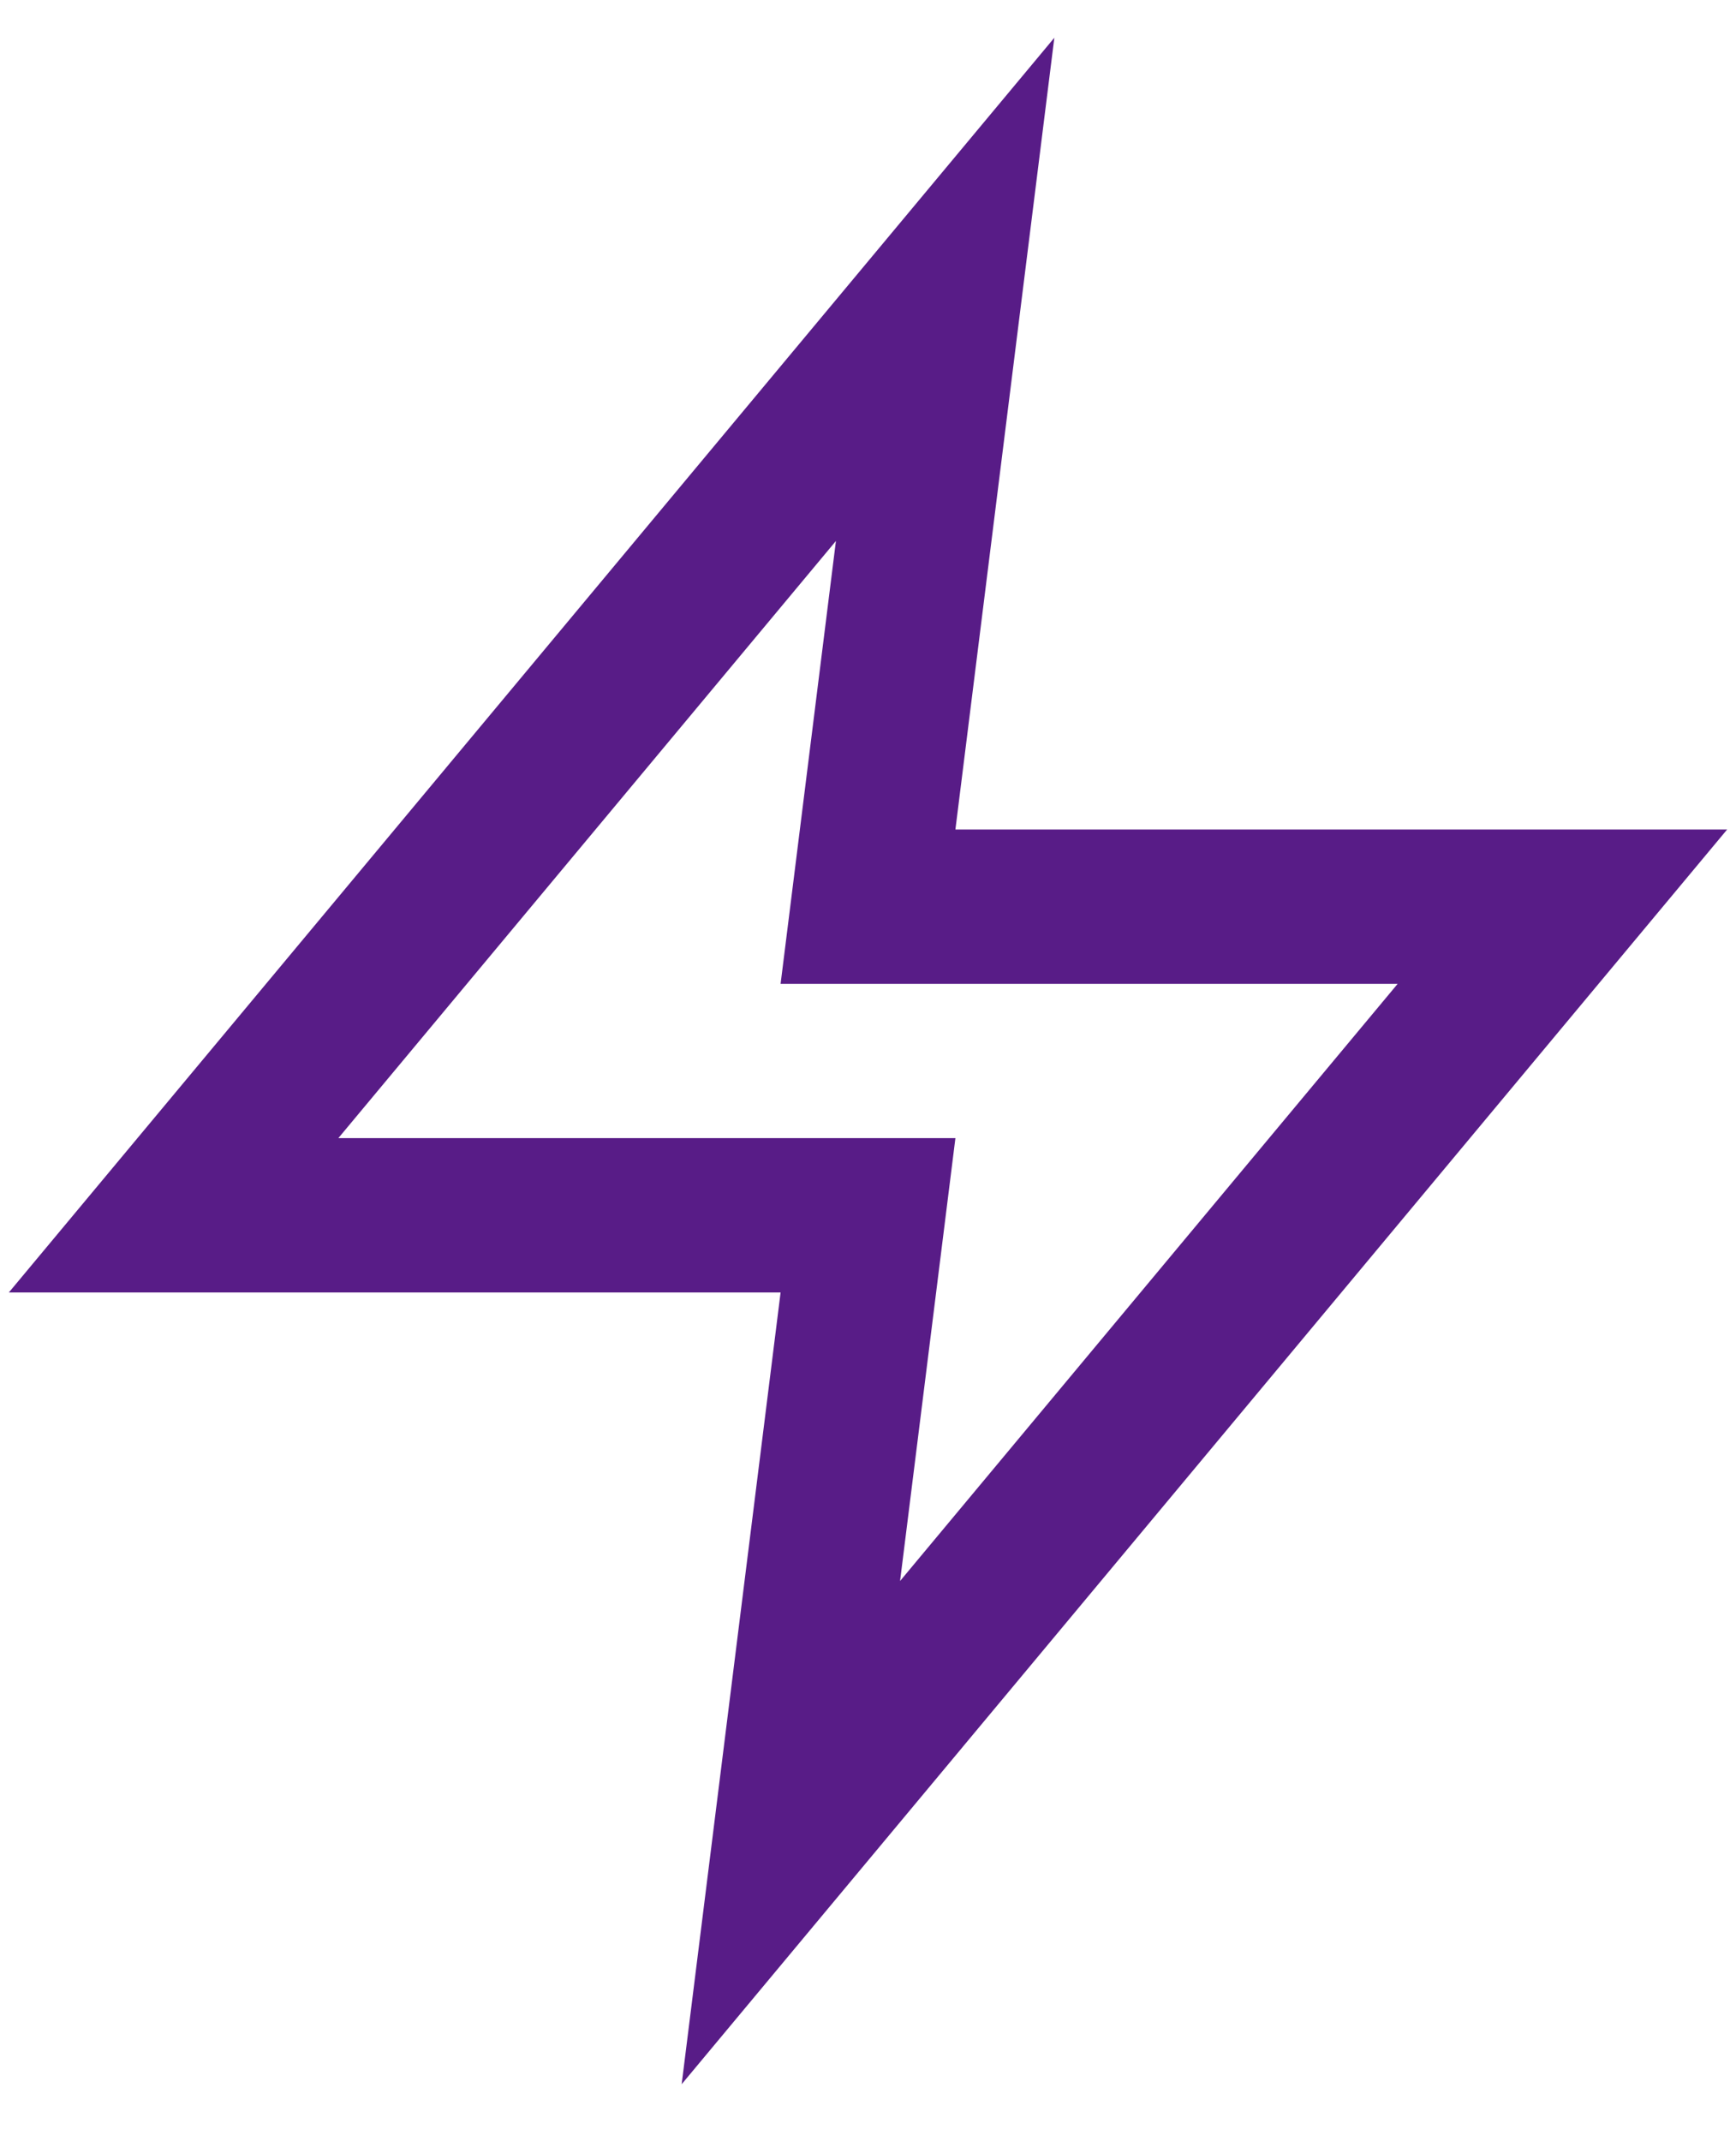
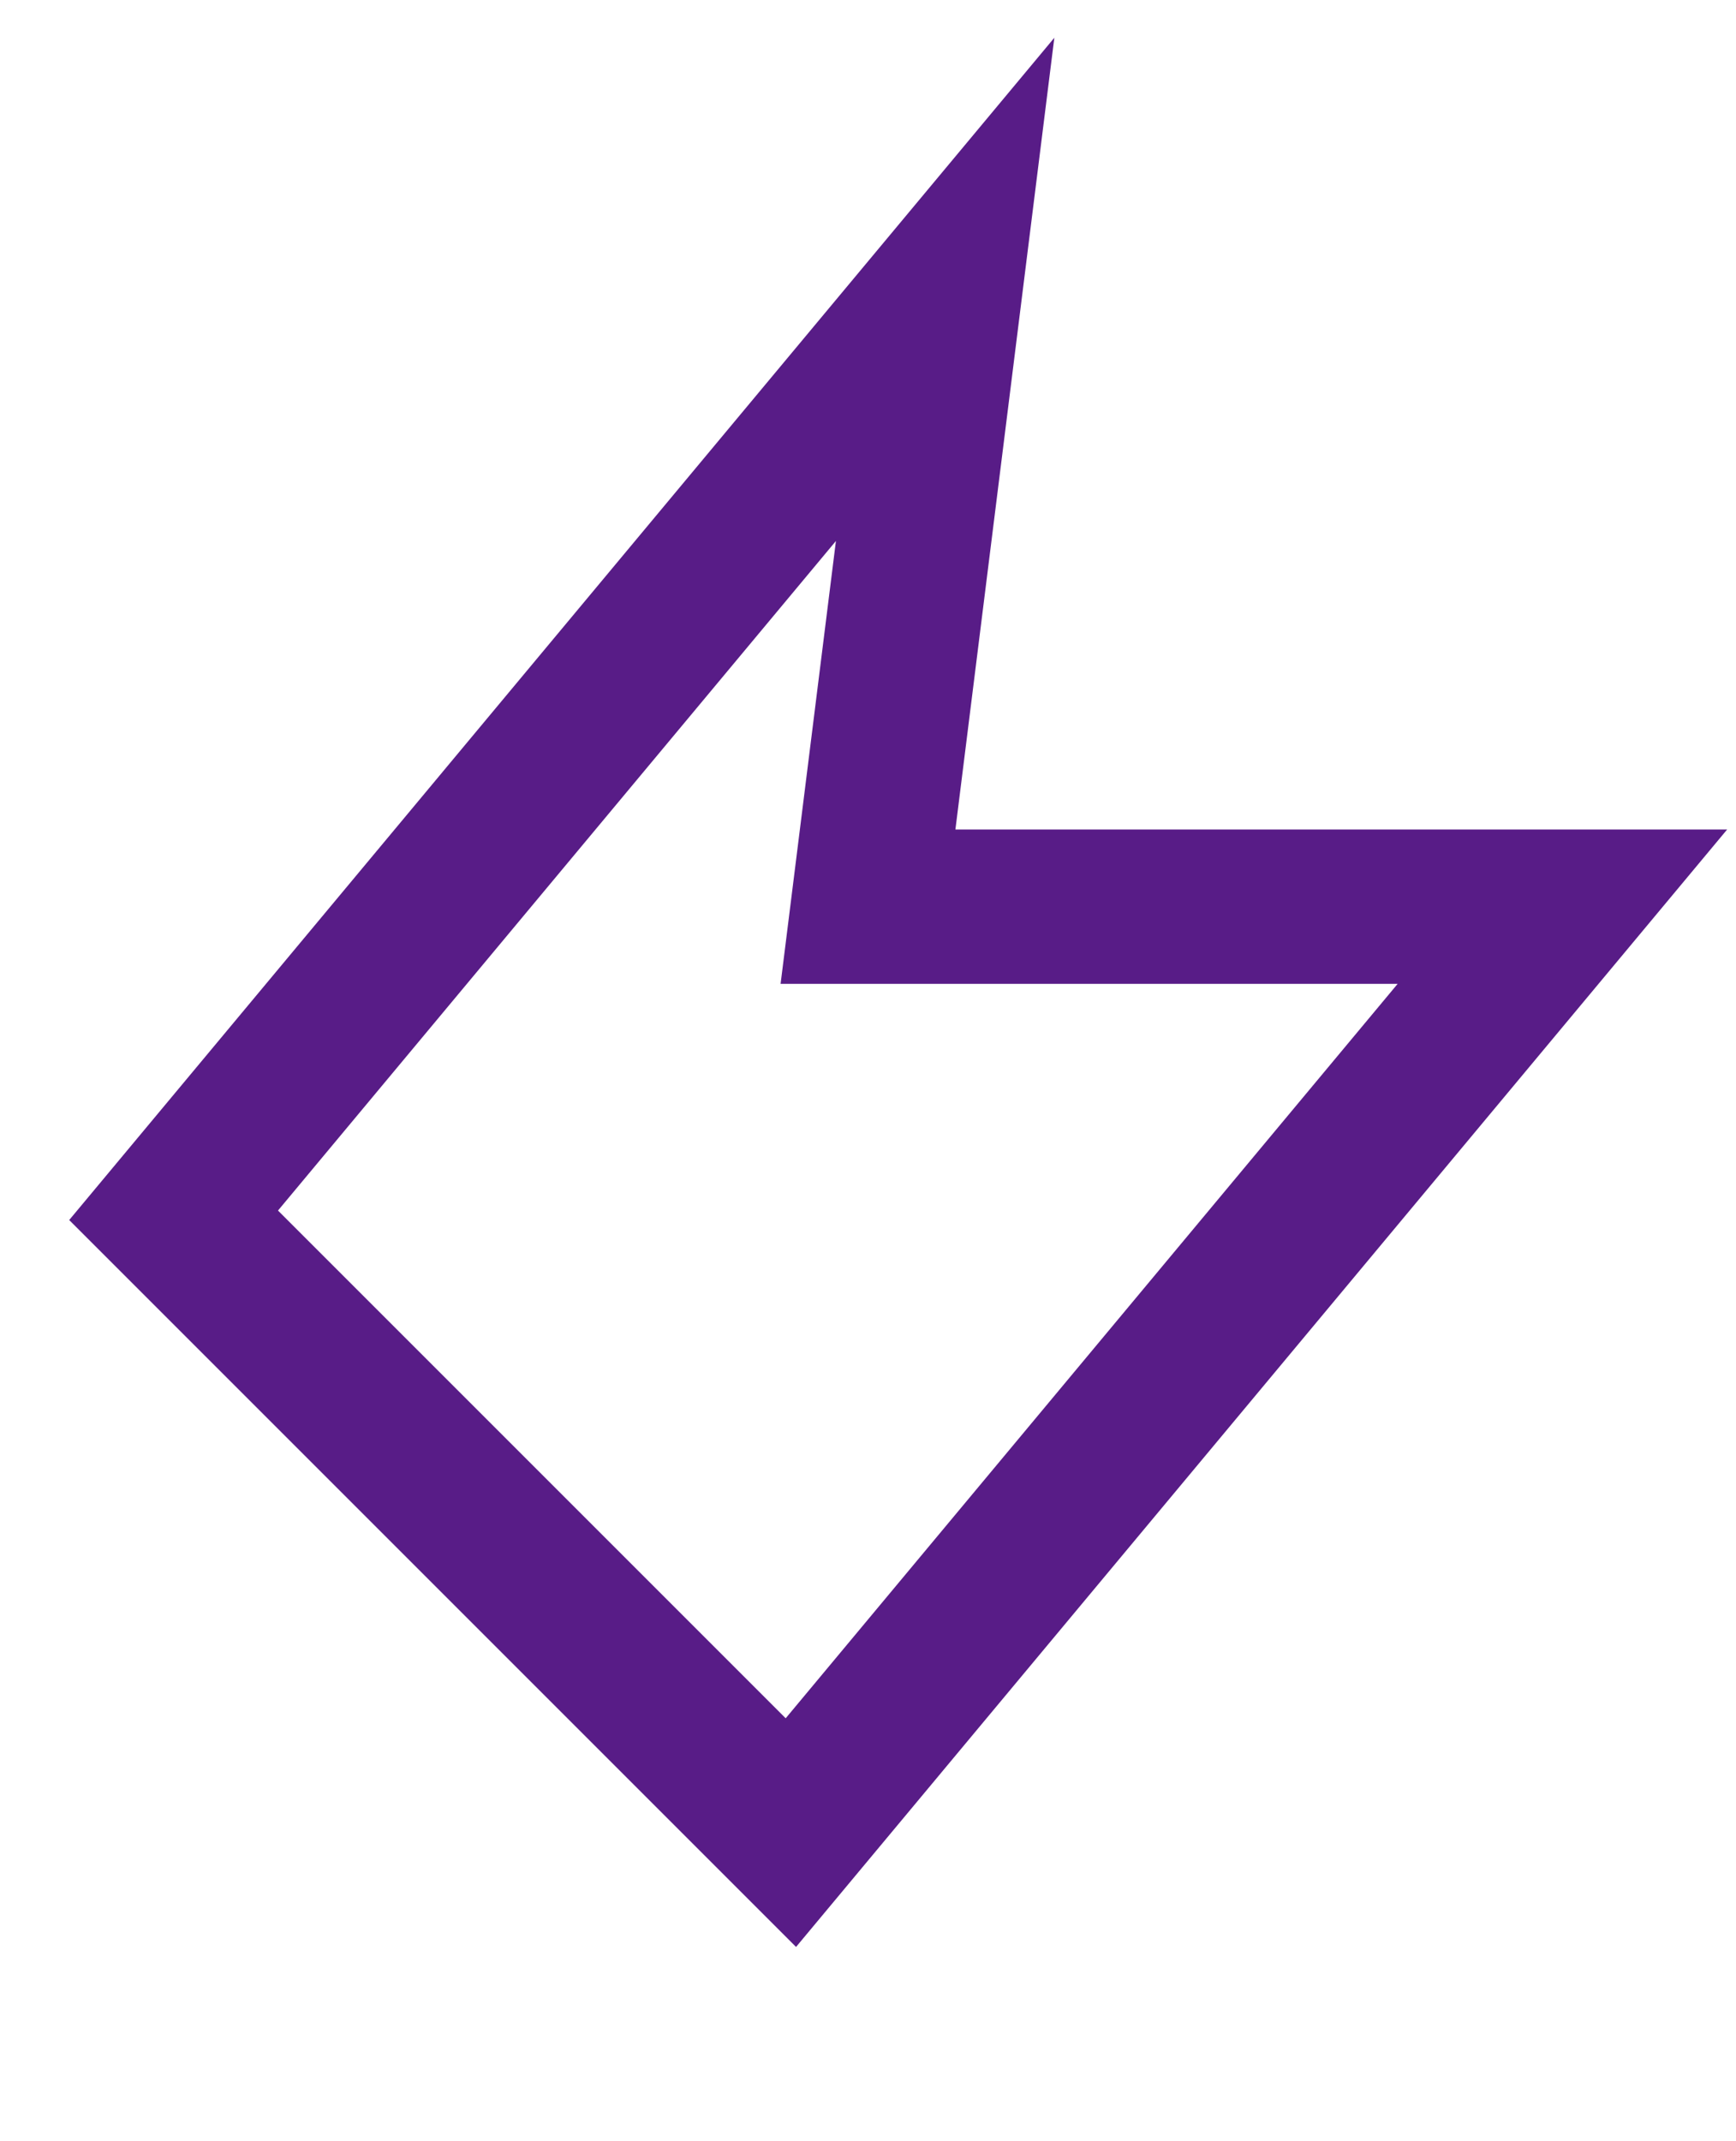
<svg xmlns="http://www.w3.org/2000/svg" fill="none" height="100%" overflow="visible" preserveAspectRatio="none" style="display: block;" viewBox="0 0 30 37" width="100%">
-   <path d="M16.333 5L3 21H15L13.667 31.667L27 15.667H15L16.333 5Z" id="Vector" stroke="#581C87" stroke-linecap="round" stroke-width="2.667" />
+   <path d="M16.333 5L3 21L13.667 31.667L27 15.667H15L16.333 5Z" id="Vector" stroke="#581C87" stroke-linecap="round" stroke-width="2.667" />
</svg>